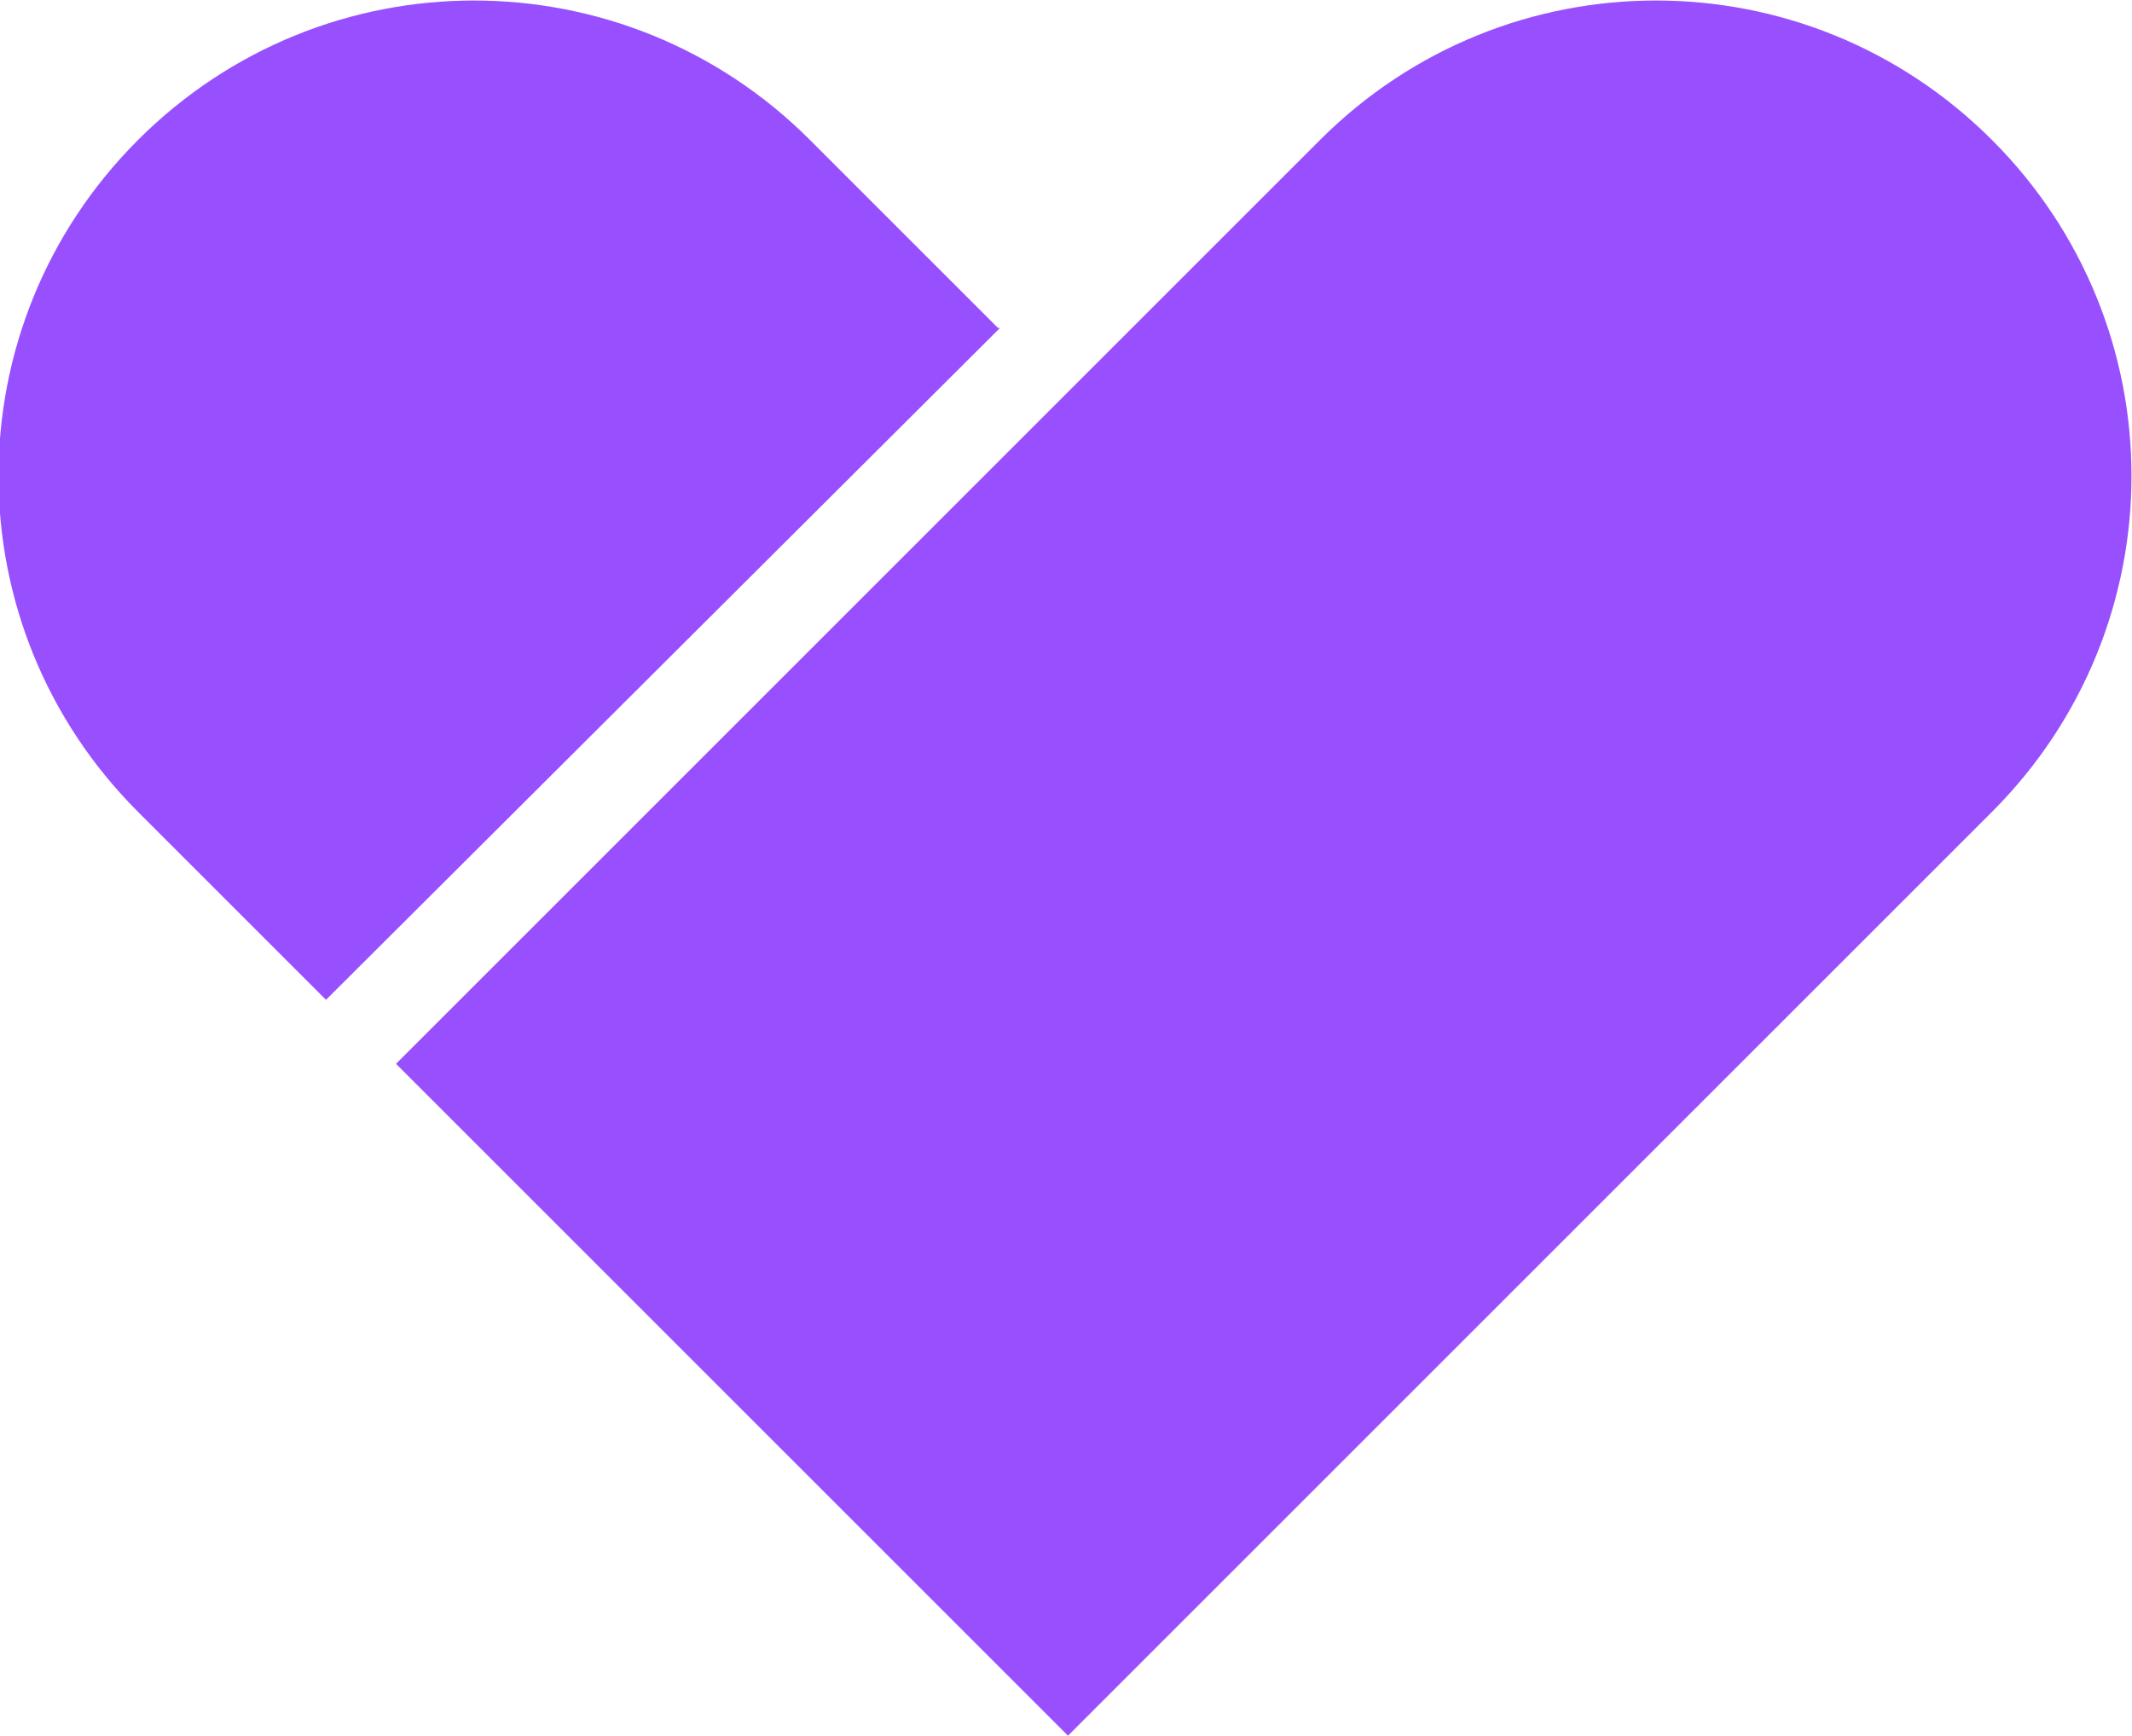
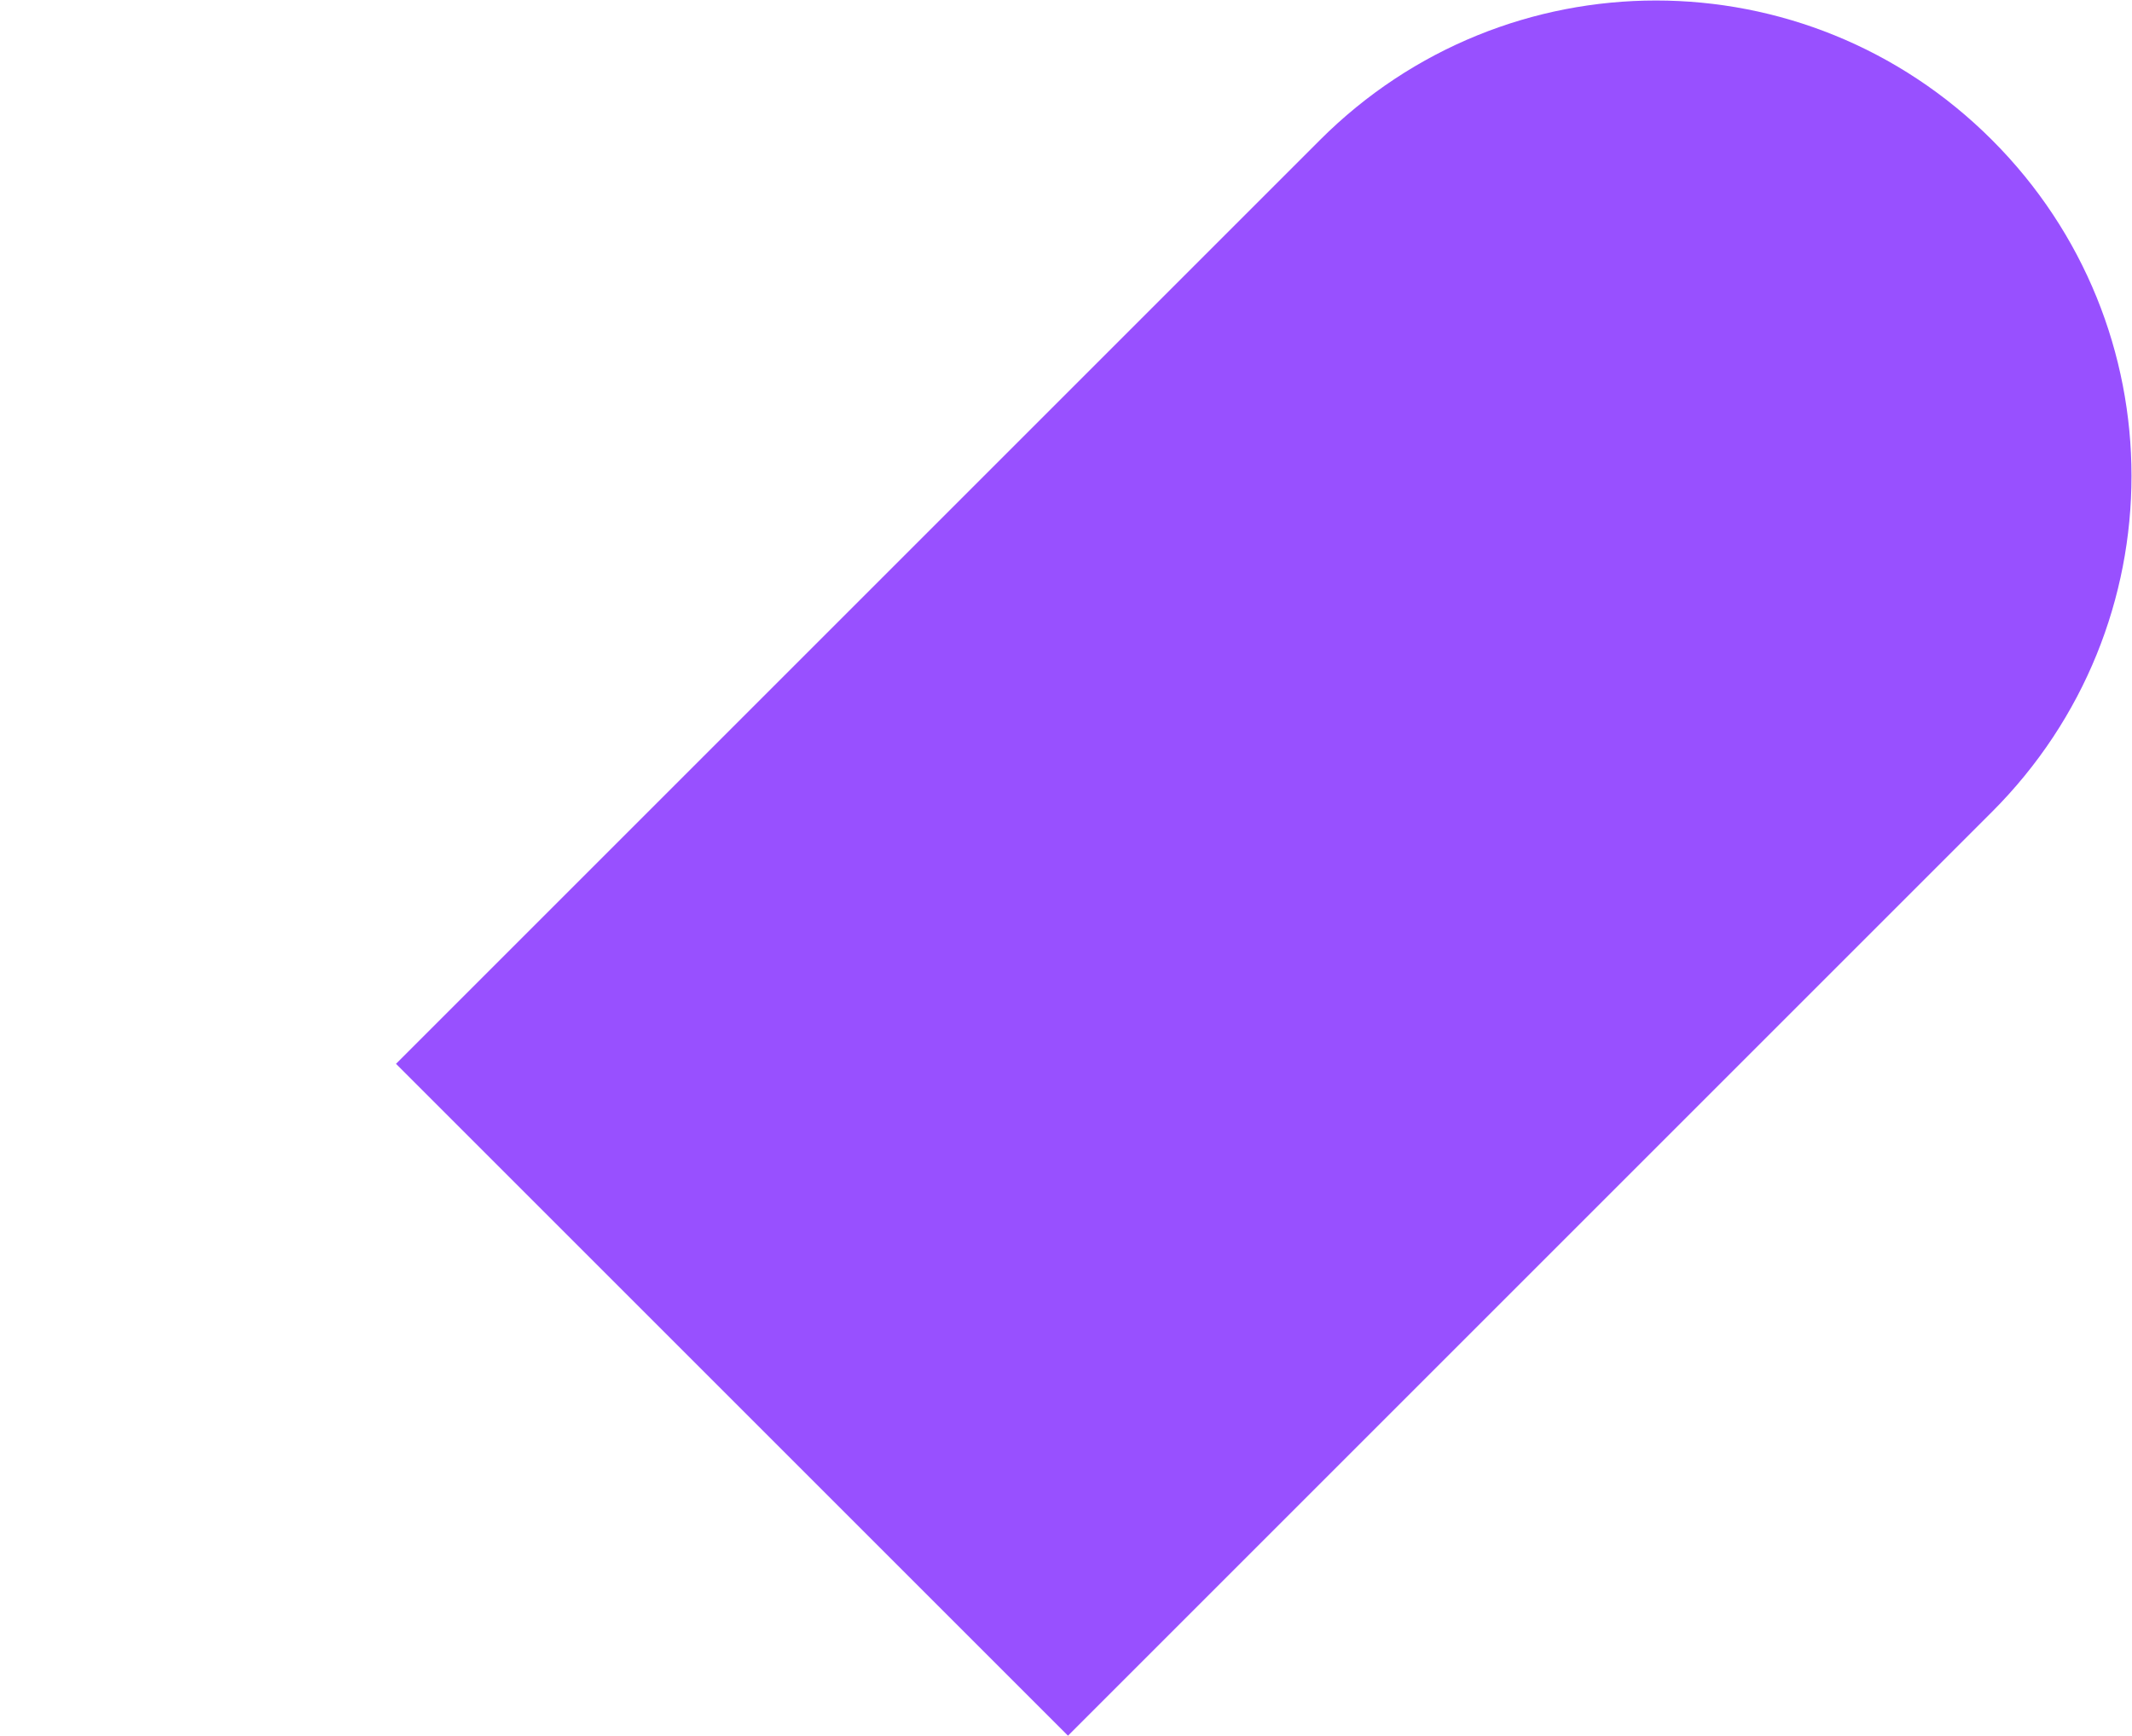
<svg xmlns="http://www.w3.org/2000/svg" version="1.1" viewBox="0 0 106.6 86.8">
  <defs>
    <style>
      .cls-1 {
        fill: #9850ff;
      }
    </style>
  </defs>
  <g>
    <g id="uuid-9c43812c-6a6d-4be5-8936-c45ff89574d3">
      <g id="uuid-9142c85a-769d-48bf-96e0-98fe9c77c275">
-         <path class="cls-1" d="M50,16.4L16.3,50l-9.4-9.4c-9.3-9.3-9.3-24.3,0-33.6h0c9.3-9.3,24.3-9.3,33.6,0l9.4,9.4h0Z" />
        <path class="cls-1" d="M53.4,86.8L19.8,53.2,66,7c9.3-9.3,24.3-9.3,33.6,0h0c9.3,9.3,9.3,24.3,0,33.6l-46.2,46.2h0Z" />
      </g>
    </g>
  </g>
</svg>